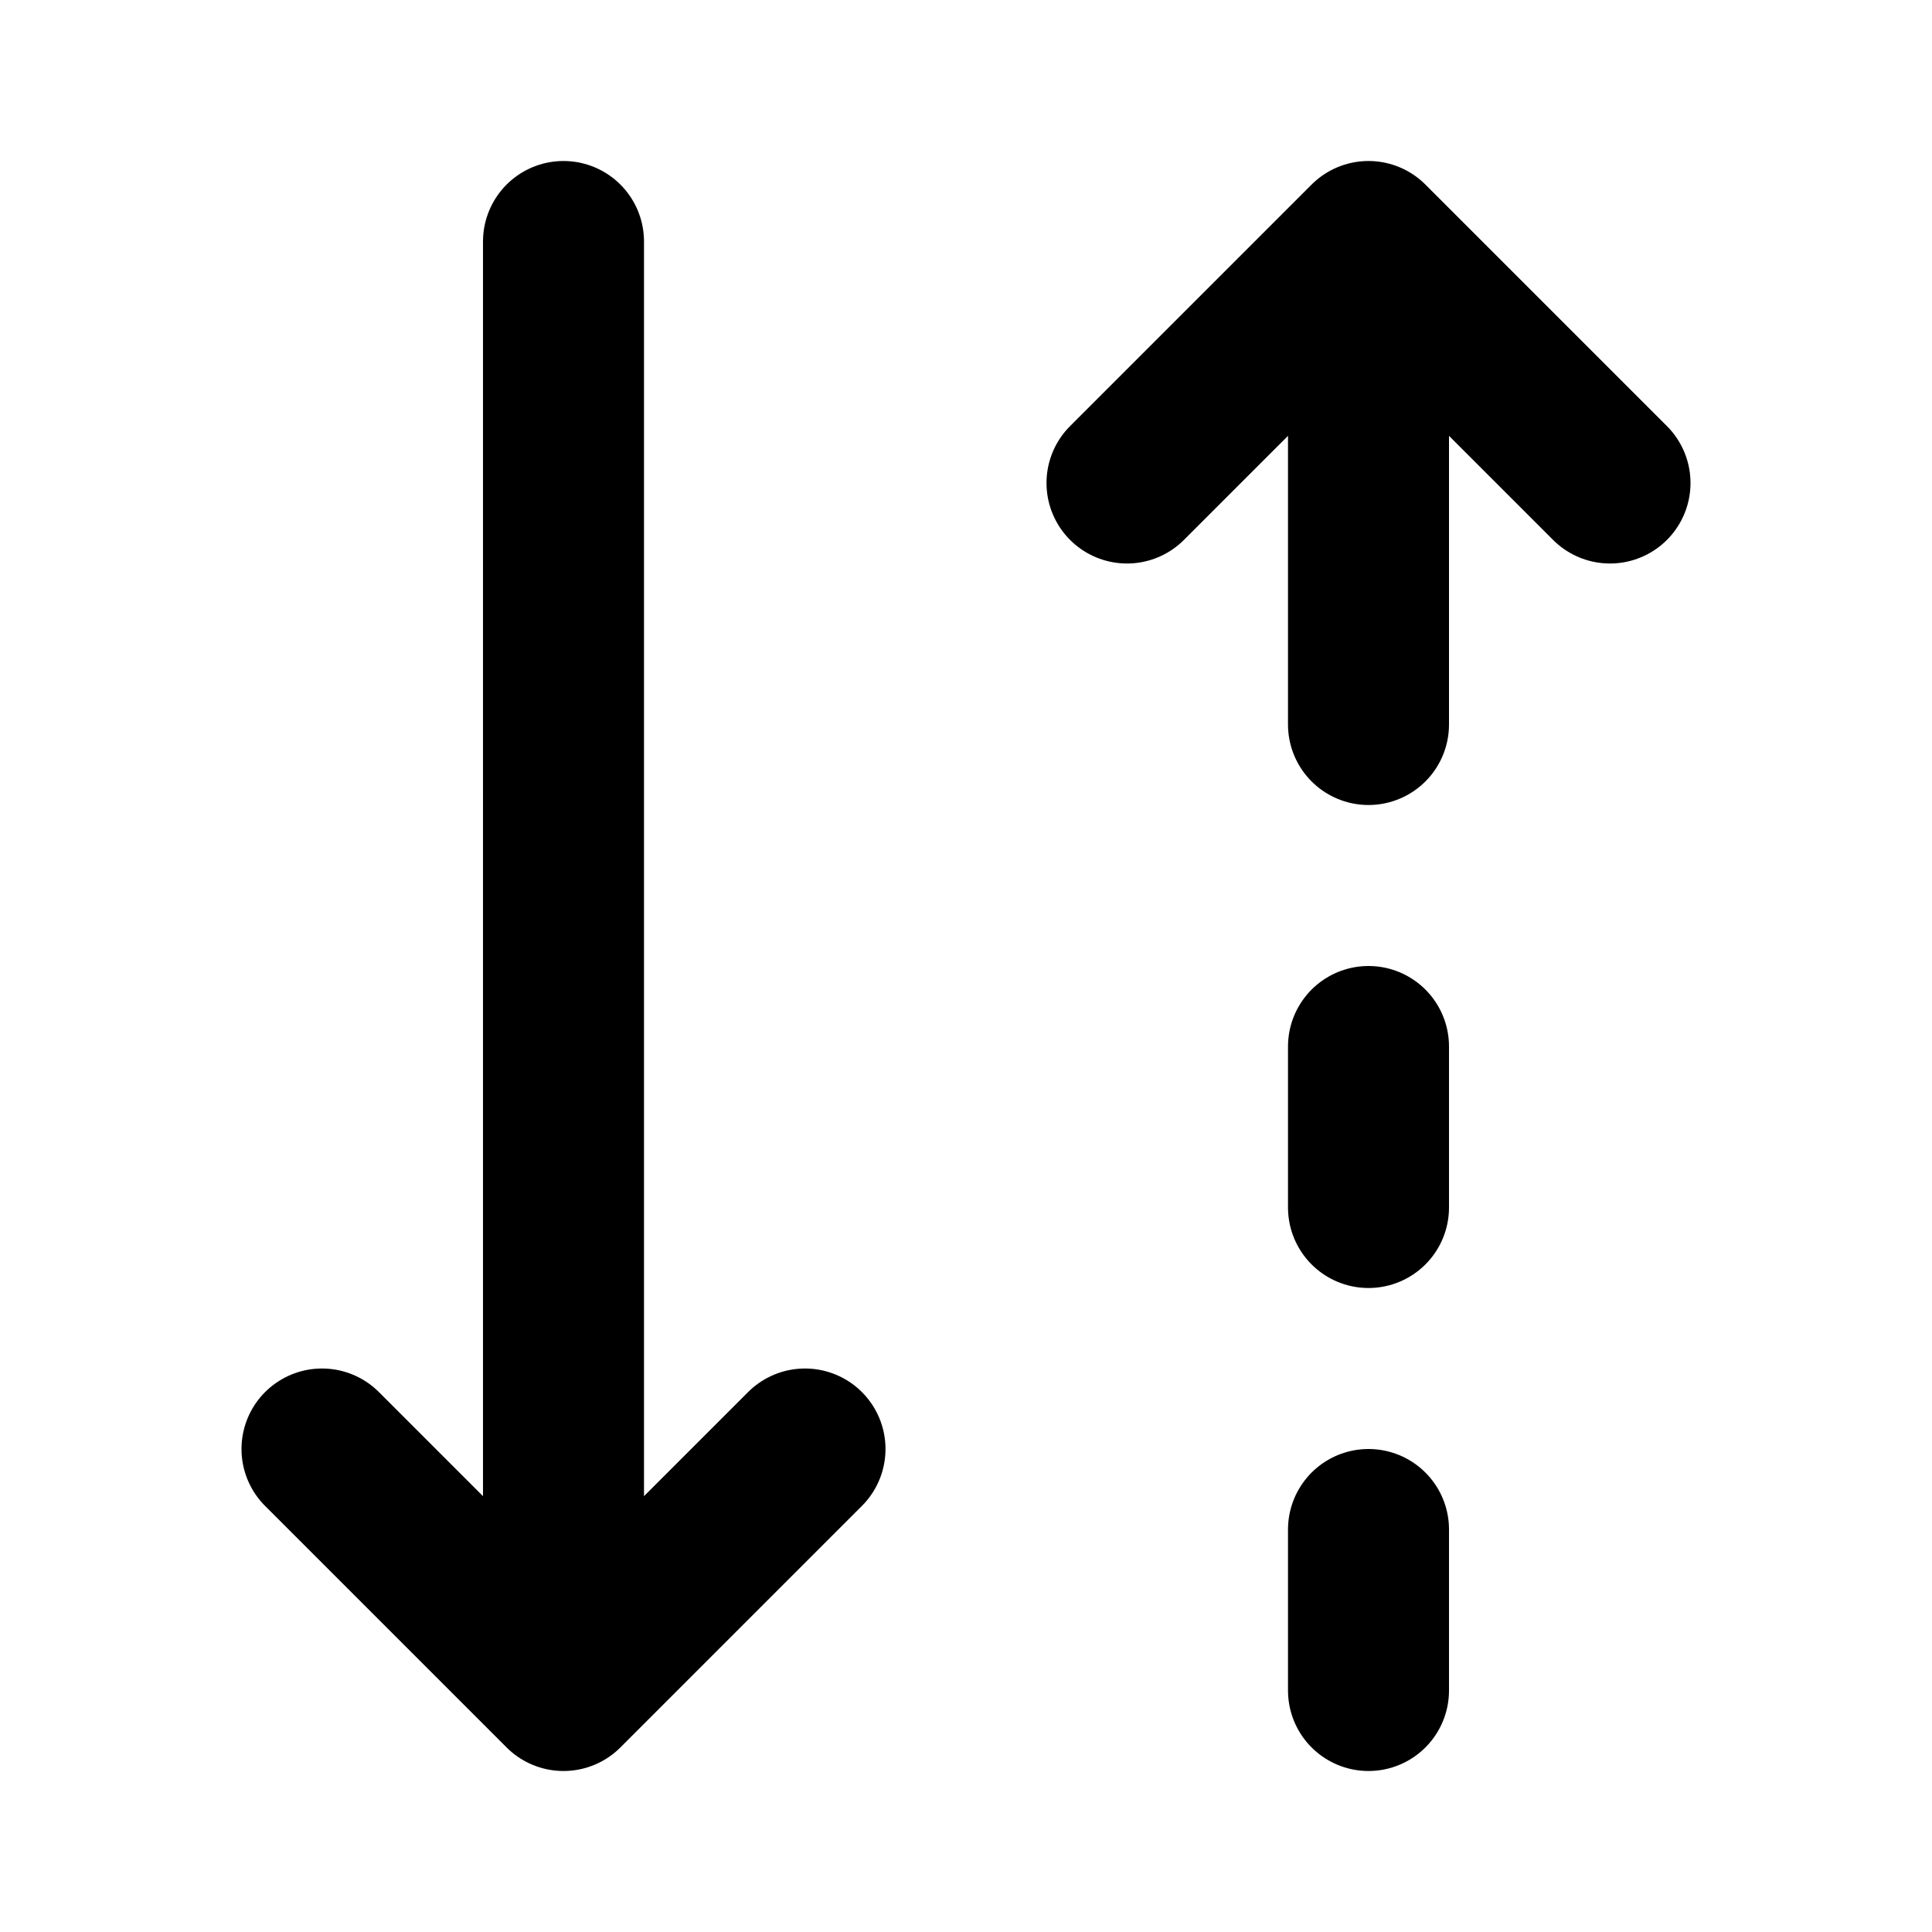
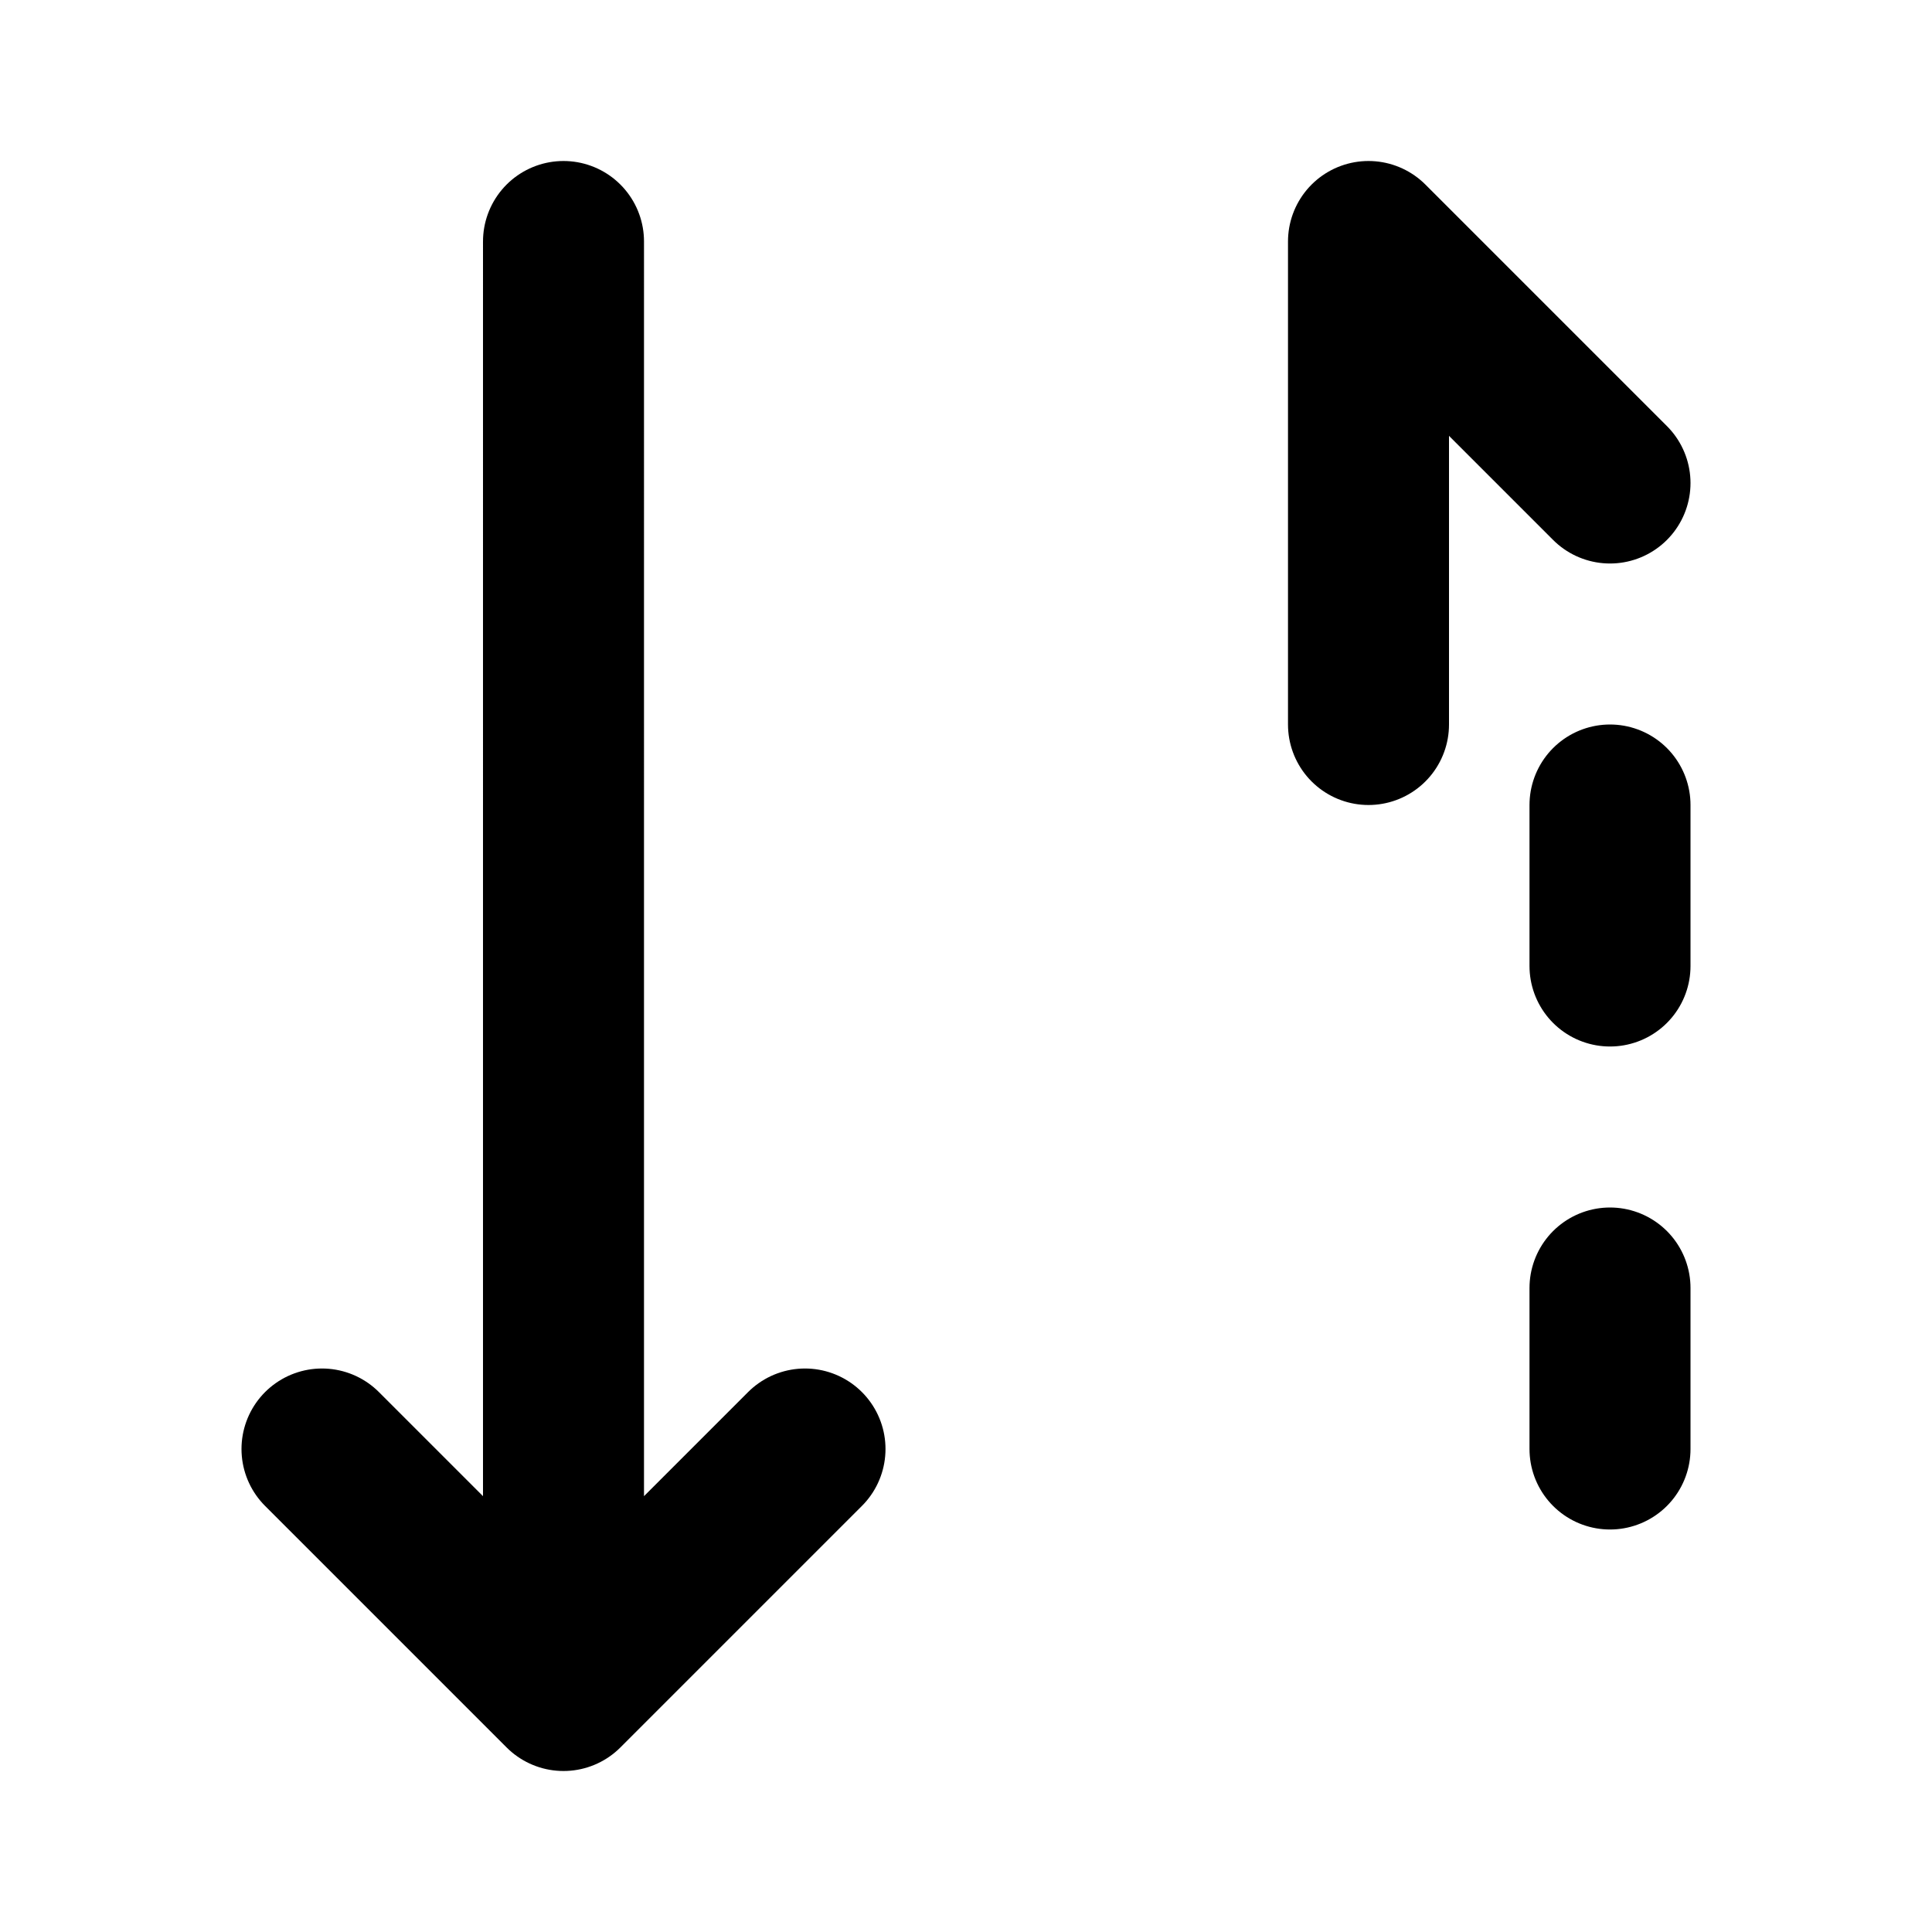
<svg xmlns="http://www.w3.org/2000/svg" width="800" height="800" viewBox="0 0 24 24">
-   <path fill="none" stroke="currentColor" stroke-linecap="round" stroke-linejoin="round" stroke-width="2" d="M17 3v6m-7 9l-3 3l-3-3m3 3V3m13 3l-3-3l-3 3m3 15v-2m0-4v-2" />
+   <path fill="none" stroke="currentColor" stroke-linecap="round" stroke-linejoin="round" stroke-width="2" d="M17 3v6m-7 9l-3 3l-3-3m3 3V3m13 3l-3-3m3 15v-2m0-4v-2" />
</svg>